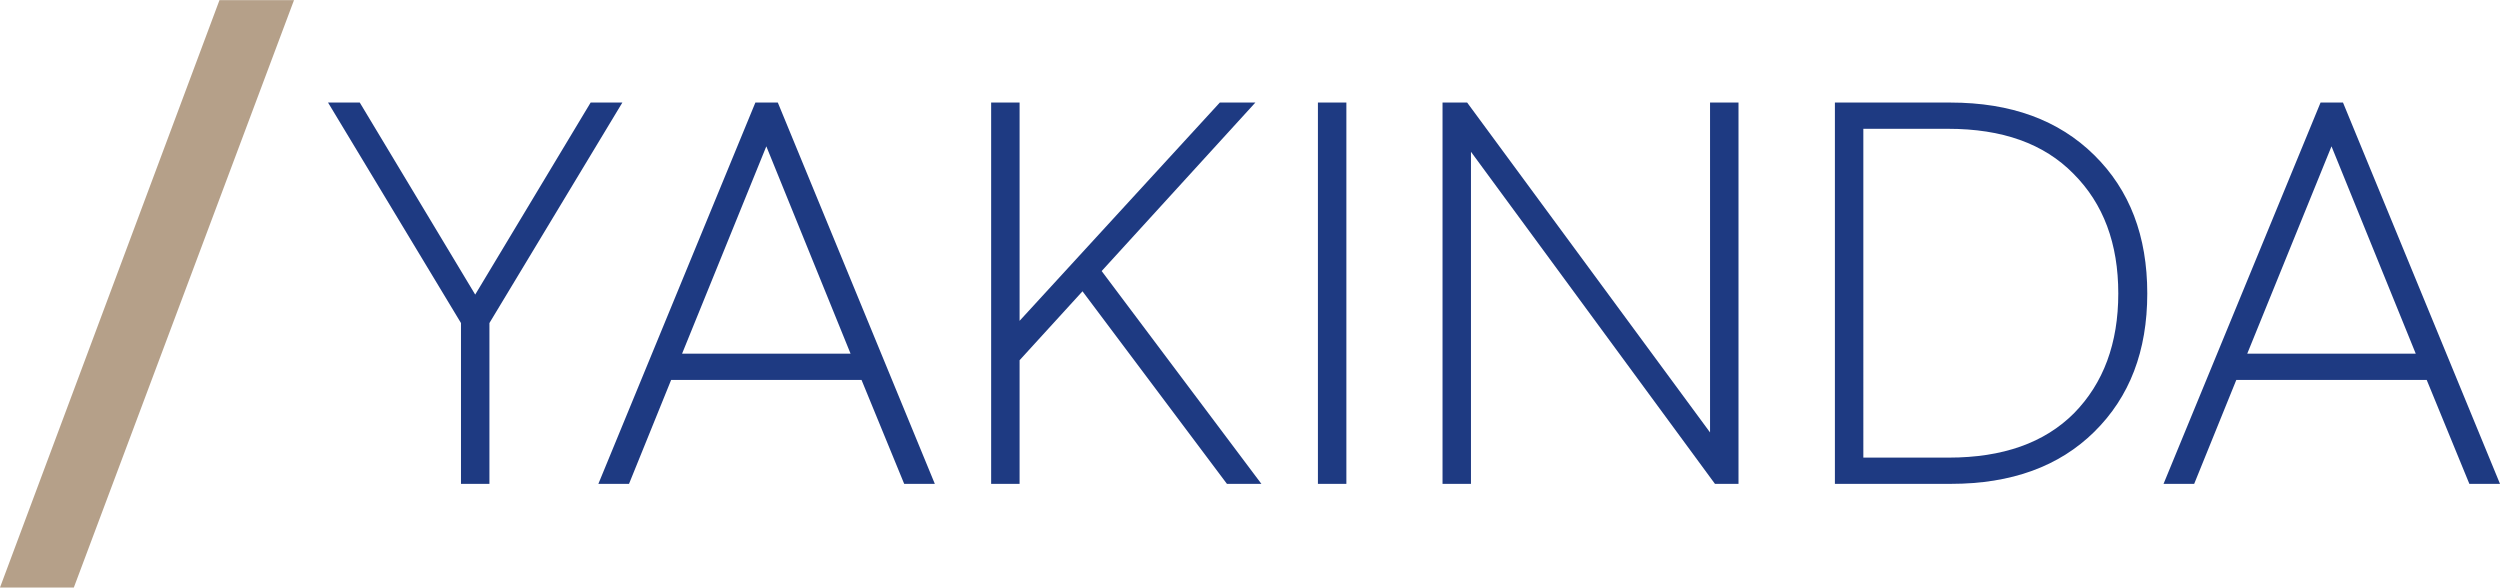
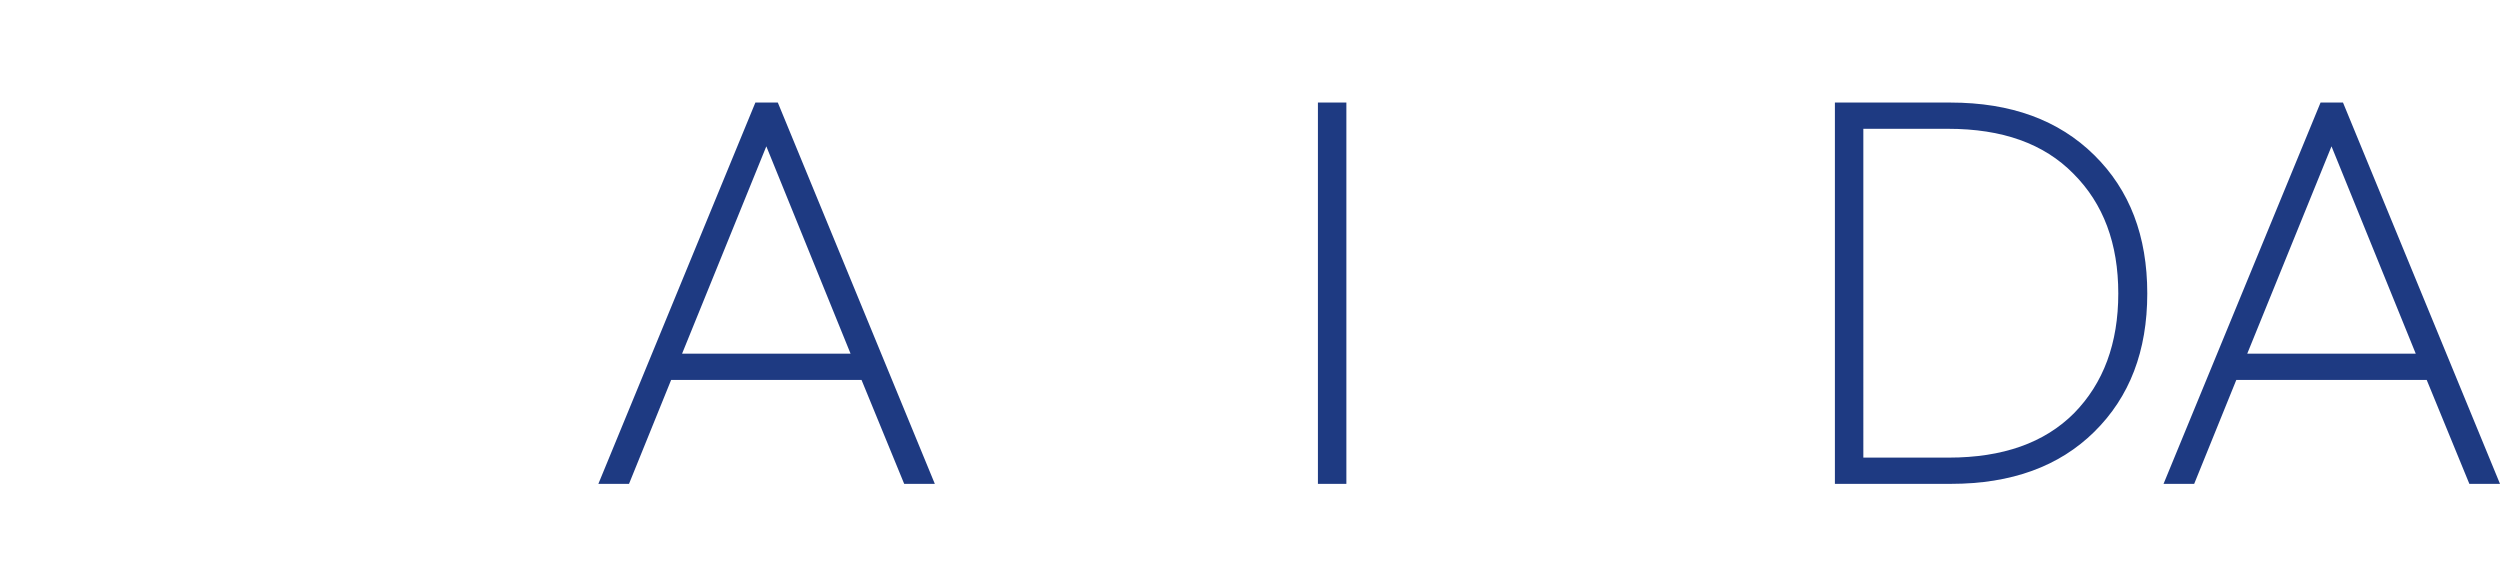
<svg xmlns="http://www.w3.org/2000/svg" version="1.1" id="Layer_1" x="0px" y="0px" width="400px" height="94px" viewBox="0 0 400 94" enable-background="new 0 0 400 94" xml:space="preserve">
  <g>
    <g>
-       <path fill="#1E3A82" d="M78.309,51.684v25.734h-4.552V51.684l-21.27-35.274h5.077l18.469,30.724l18.469-30.724h5.077    L78.309,51.684z" />
      <path fill="#1E3A82" d="M95.739,77.418l25.122-61.009h3.59l25.122,61.009h-4.902l-6.827-16.63h-30.462l-6.74,16.63H95.739z     M109.132,56.586h26.959l-13.479-33.174L109.132,56.586z" />
-       <path fill="#1E3A82" d="M158.583,77.418V16.409h4.551v34.924l32.036-34.924h5.689l-24.594,26.959l25.558,34.05h-5.514    L173.2,46.607l-10.066,11.029v19.781H158.583z" />
      <path fill="#1E3A82" d="M210.867,77.418V16.409h4.553v61.009H210.867z" />
-       <path fill="#1E3A82" d="M230.805,77.418V16.409h3.939l38.863,52.78v-52.78h4.553v61.009h-3.766l-39.039-53.132v53.132H230.805z" />
      <path fill="#1E3A82" d="M293.584,77.418V16.409h18.469c9.715,0,17.332,2.801,23.021,8.402c5.688,5.603,8.49,12.955,8.49,22.145    c0,9.191-2.803,16.544-8.49,22.146c-5.604,5.515-13.219,8.315-22.934,8.315H293.584z M298.135,73.218h13.654    c8.666,0,15.32-2.365,20.045-7.091c4.729-4.815,7.092-11.204,7.092-19.171c0-7.963-2.363-14.354-7.18-19.167    c-4.725-4.814-11.377-7.18-20.045-7.18h-13.566V73.218z" />
      <path fill="#1E3A82" d="M346.166,77.418l25.123-61.009h3.59L400,77.418h-4.902l-6.826-16.63h-30.463l-6.74,16.63H346.166z     M359.559,56.586h26.961l-13.48-33.174L359.559,56.586z" />
    </g>
    <g>
-       <path fill="#B5A089" d="M0,94L35.117,0.024H47.04L11.815,94H0z" />
-     </g>
+       </g>
  </g>
</svg>